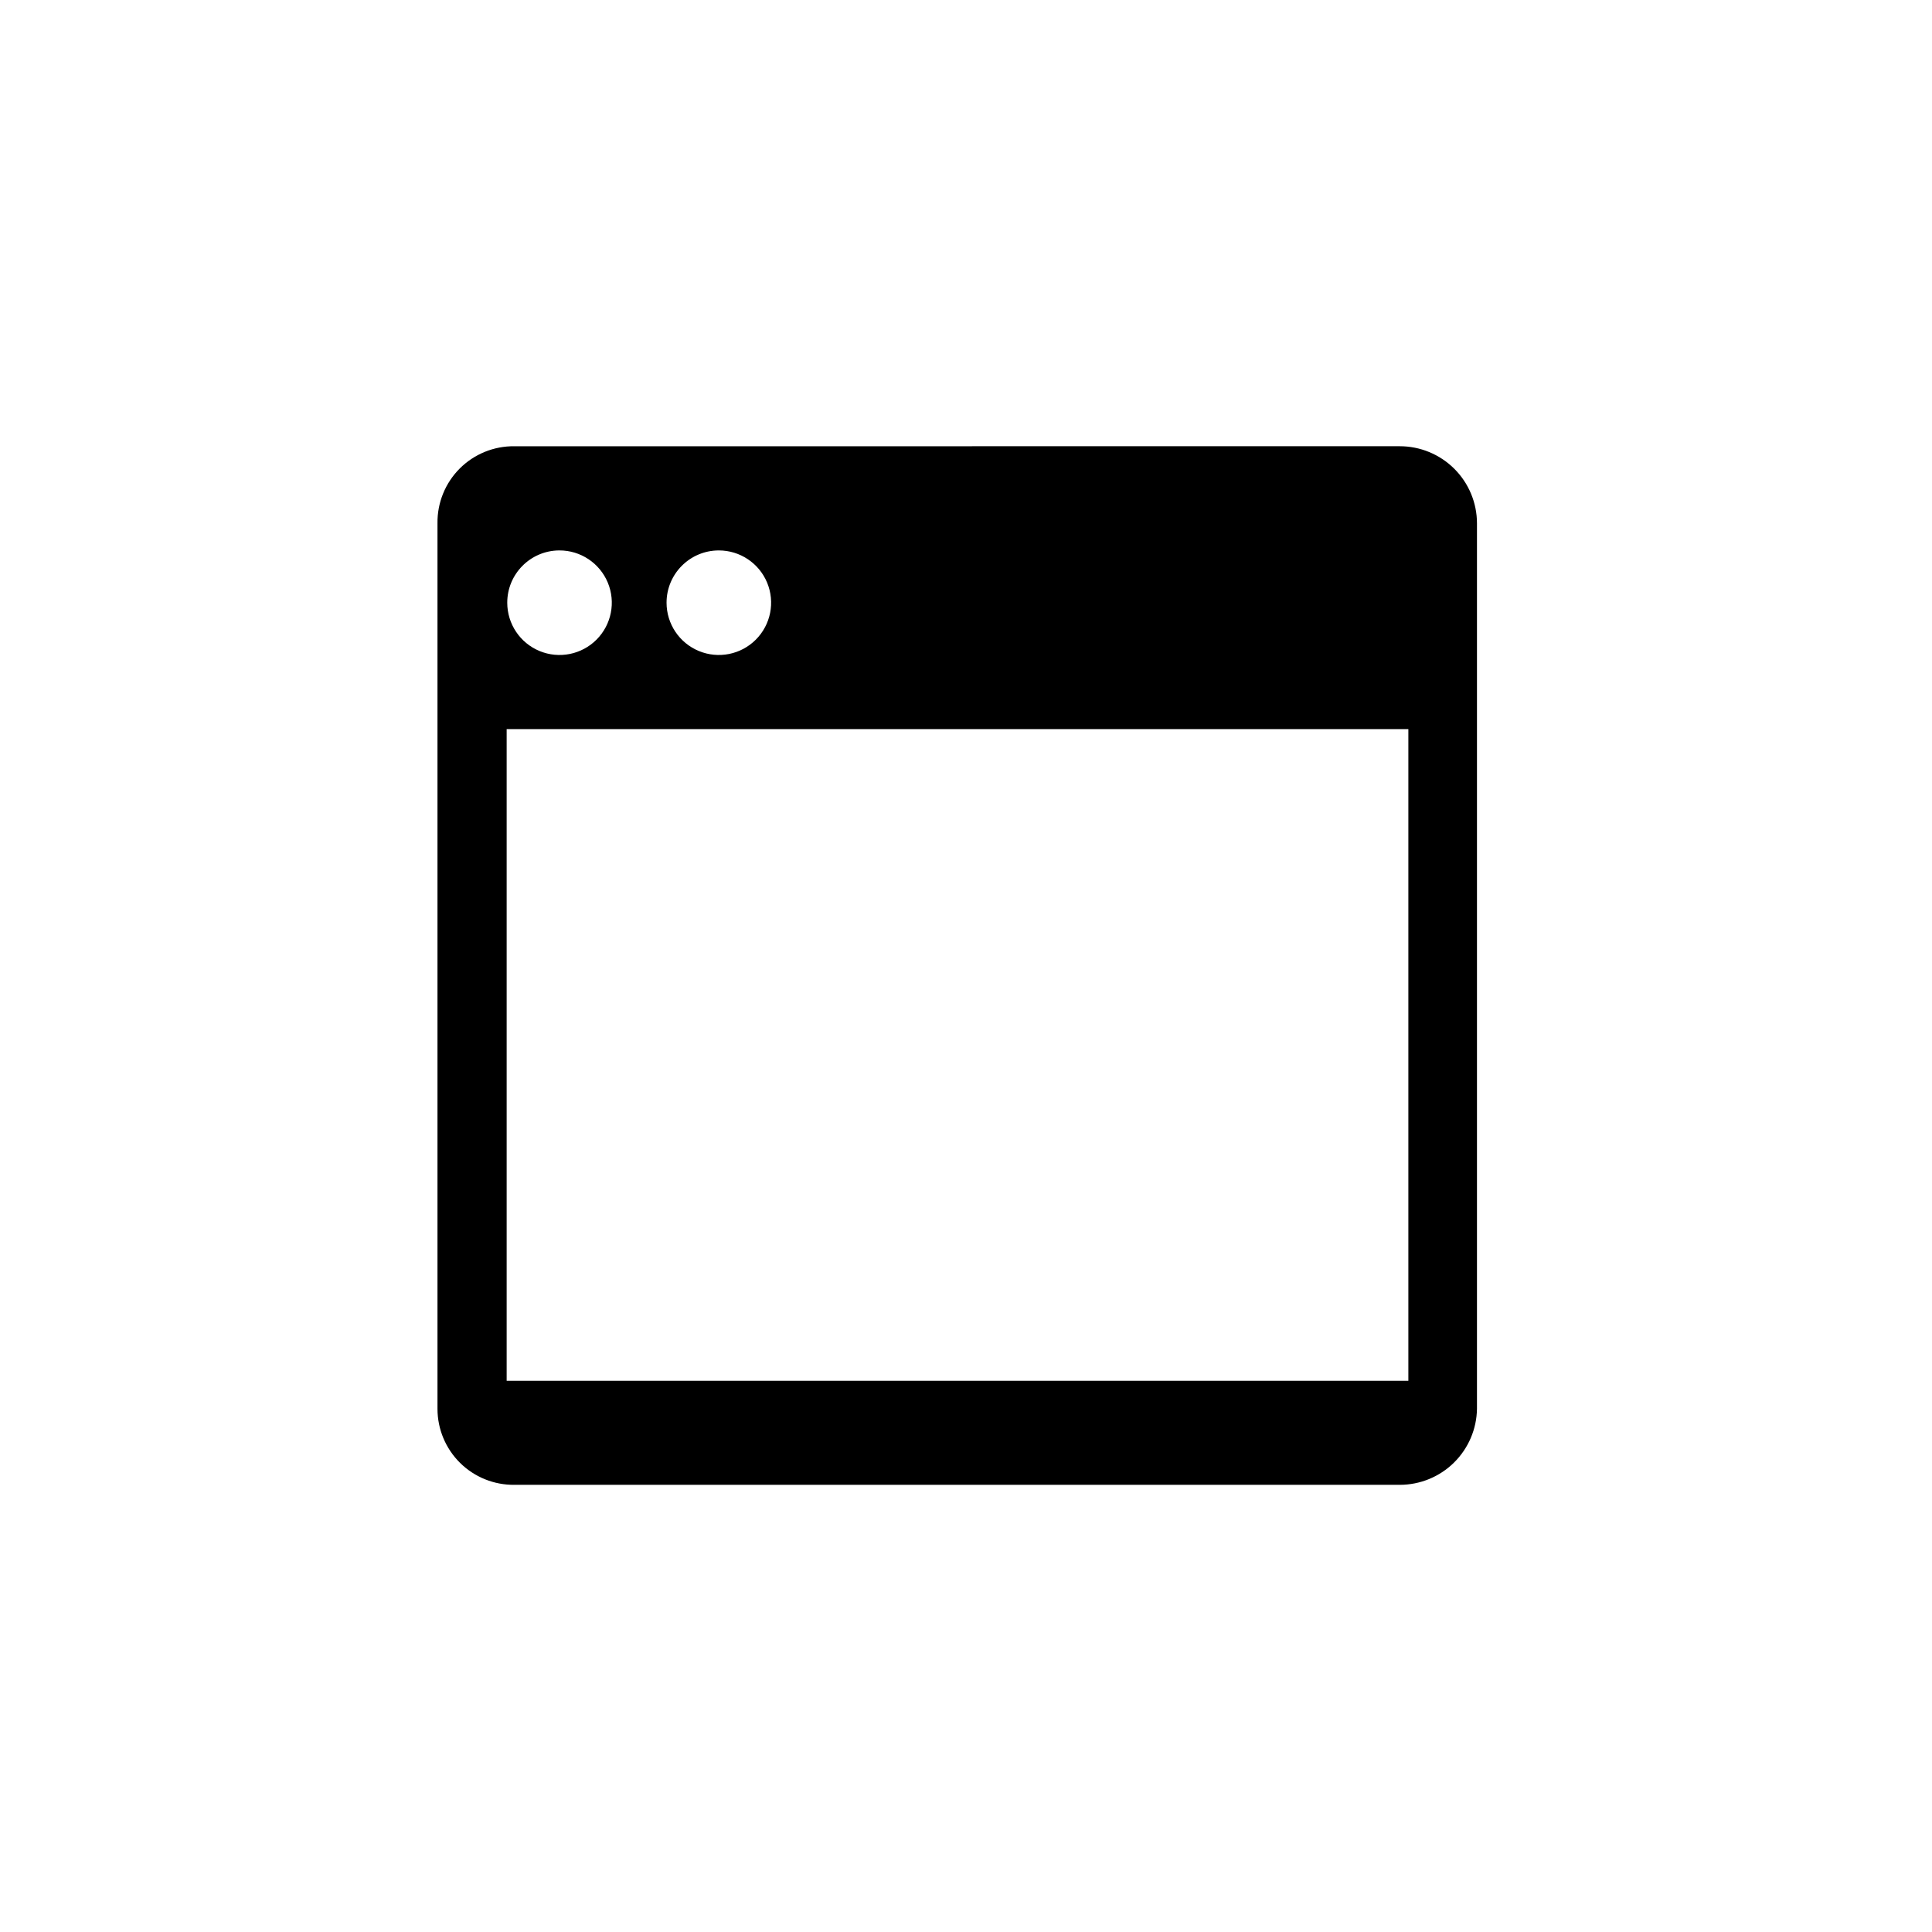
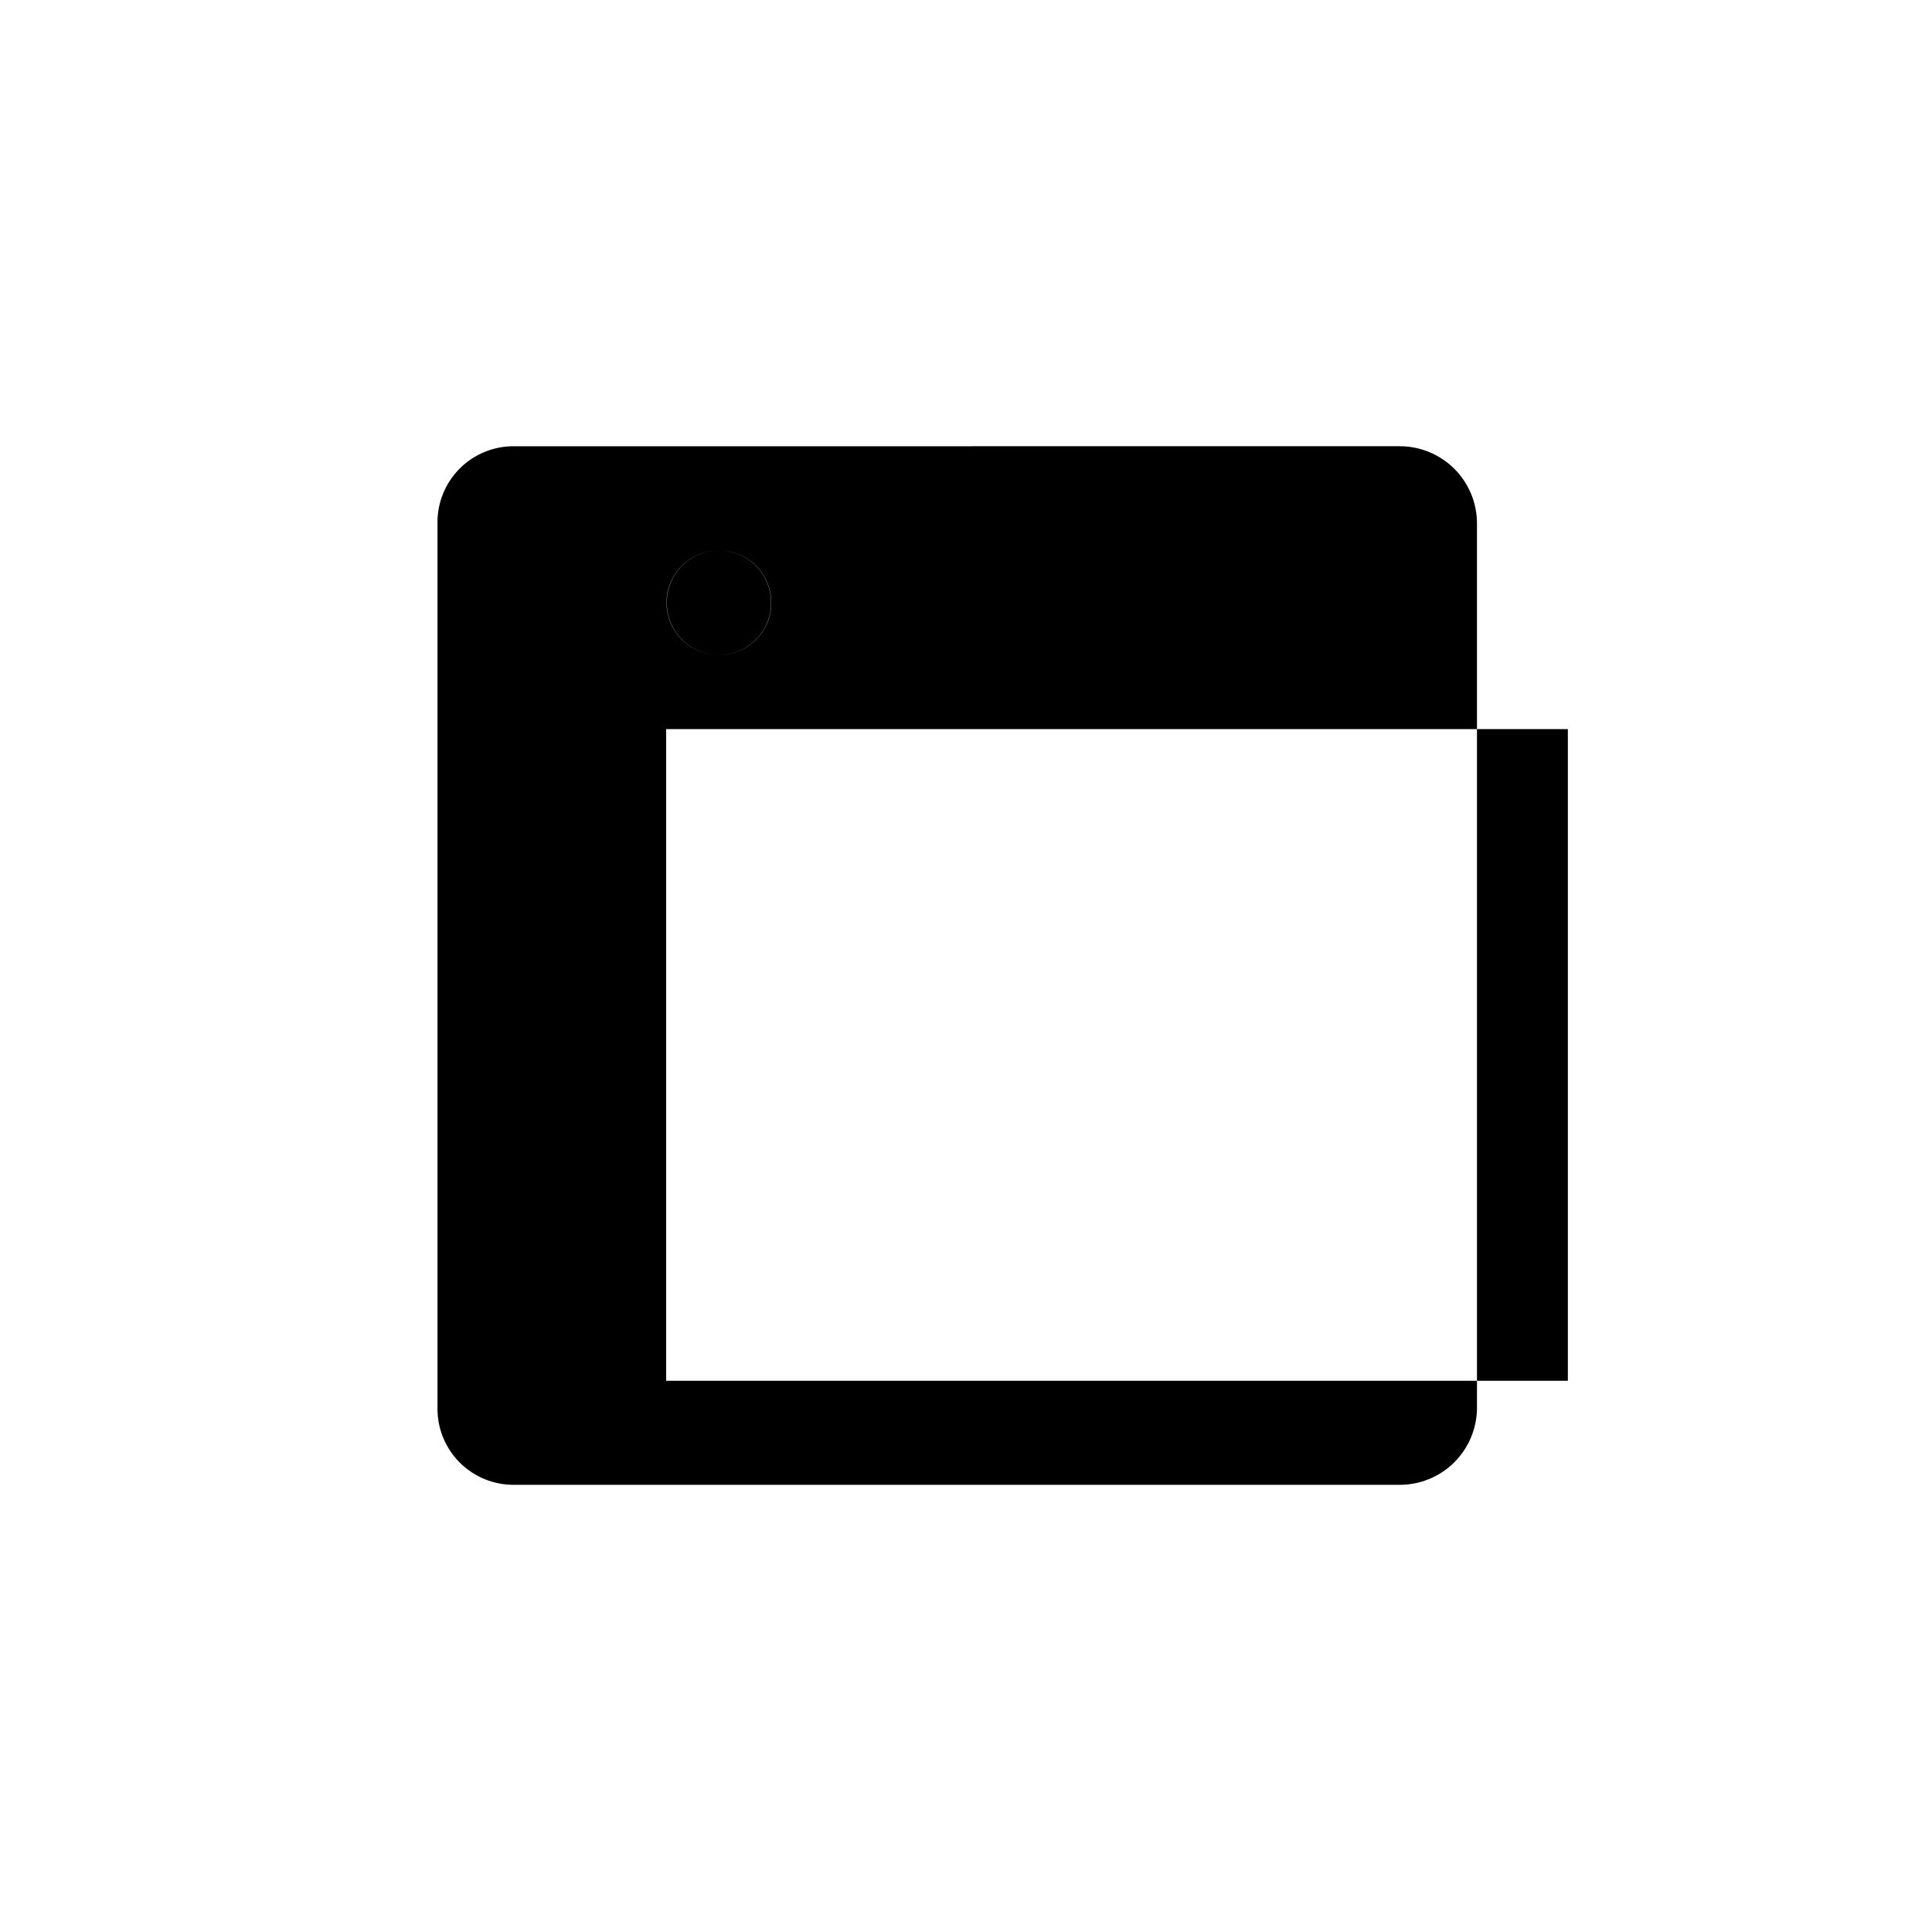
<svg xmlns="http://www.w3.org/2000/svg" fill="#000000" width="800px" height="800px" version="1.1" viewBox="144 144 512 512">
-   <path d="m280.34 262.26c-5.434-0.07-10.66 2.059-14.504 5.898-3.84 3.844-5.969 9.074-5.898 14.504v234.68c-0.004 5.387 2.156 10.555 5.988 14.34 3.836 3.785 9.027 5.879 14.414 5.812h234.62c5.371 0 10.531-2.113 14.355-5.883 3.828-3.773 6.019-8.898 6.098-14.27v-234.68c-0.012-5.414-2.172-10.605-6.008-14.43-3.836-3.824-9.031-5.973-14.445-5.973zm54.16 27.609c5.602 0 10.656 3.375 12.801 8.551 2.144 5.176 0.957 11.137-3.004 15.098-3.965 3.965-9.922 5.148-15.098 3.004-5.18-2.144-8.555-7.195-8.555-12.801 0-7.648 6.203-13.852 13.855-13.852zm-42.27 0c5.609-0.023 10.676 3.34 12.836 8.516 2.16 5.176 0.988 11.145-2.973 15.117-3.957 3.973-9.922 5.168-15.105 3.027-5.184-2.144-8.562-7.199-8.562-12.809 0-7.57 6.078-13.742 13.652-13.852zm225 220.06h-238.96v-172.71h238.96z" />
+   <path d="m280.34 262.26c-5.434-0.07-10.66 2.059-14.504 5.898-3.84 3.844-5.969 9.074-5.898 14.504v234.68c-0.004 5.387 2.156 10.555 5.988 14.34 3.836 3.785 9.027 5.879 14.414 5.812h234.62c5.371 0 10.531-2.113 14.355-5.883 3.828-3.773 6.019-8.898 6.098-14.27v-234.68c-0.012-5.414-2.172-10.605-6.008-14.43-3.836-3.824-9.031-5.973-14.445-5.973zm54.16 27.609c5.602 0 10.656 3.375 12.801 8.551 2.144 5.176 0.957 11.137-3.004 15.098-3.965 3.965-9.922 5.148-15.098 3.004-5.18-2.144-8.555-7.195-8.555-12.801 0-7.648 6.203-13.852 13.855-13.852zc5.609-0.023 10.676 3.34 12.836 8.516 2.16 5.176 0.988 11.145-2.973 15.117-3.957 3.973-9.922 5.168-15.105 3.027-5.184-2.144-8.562-7.199-8.562-12.809 0-7.57 6.078-13.742 13.652-13.852zm225 220.06h-238.96v-172.71h238.96z" />
</svg>